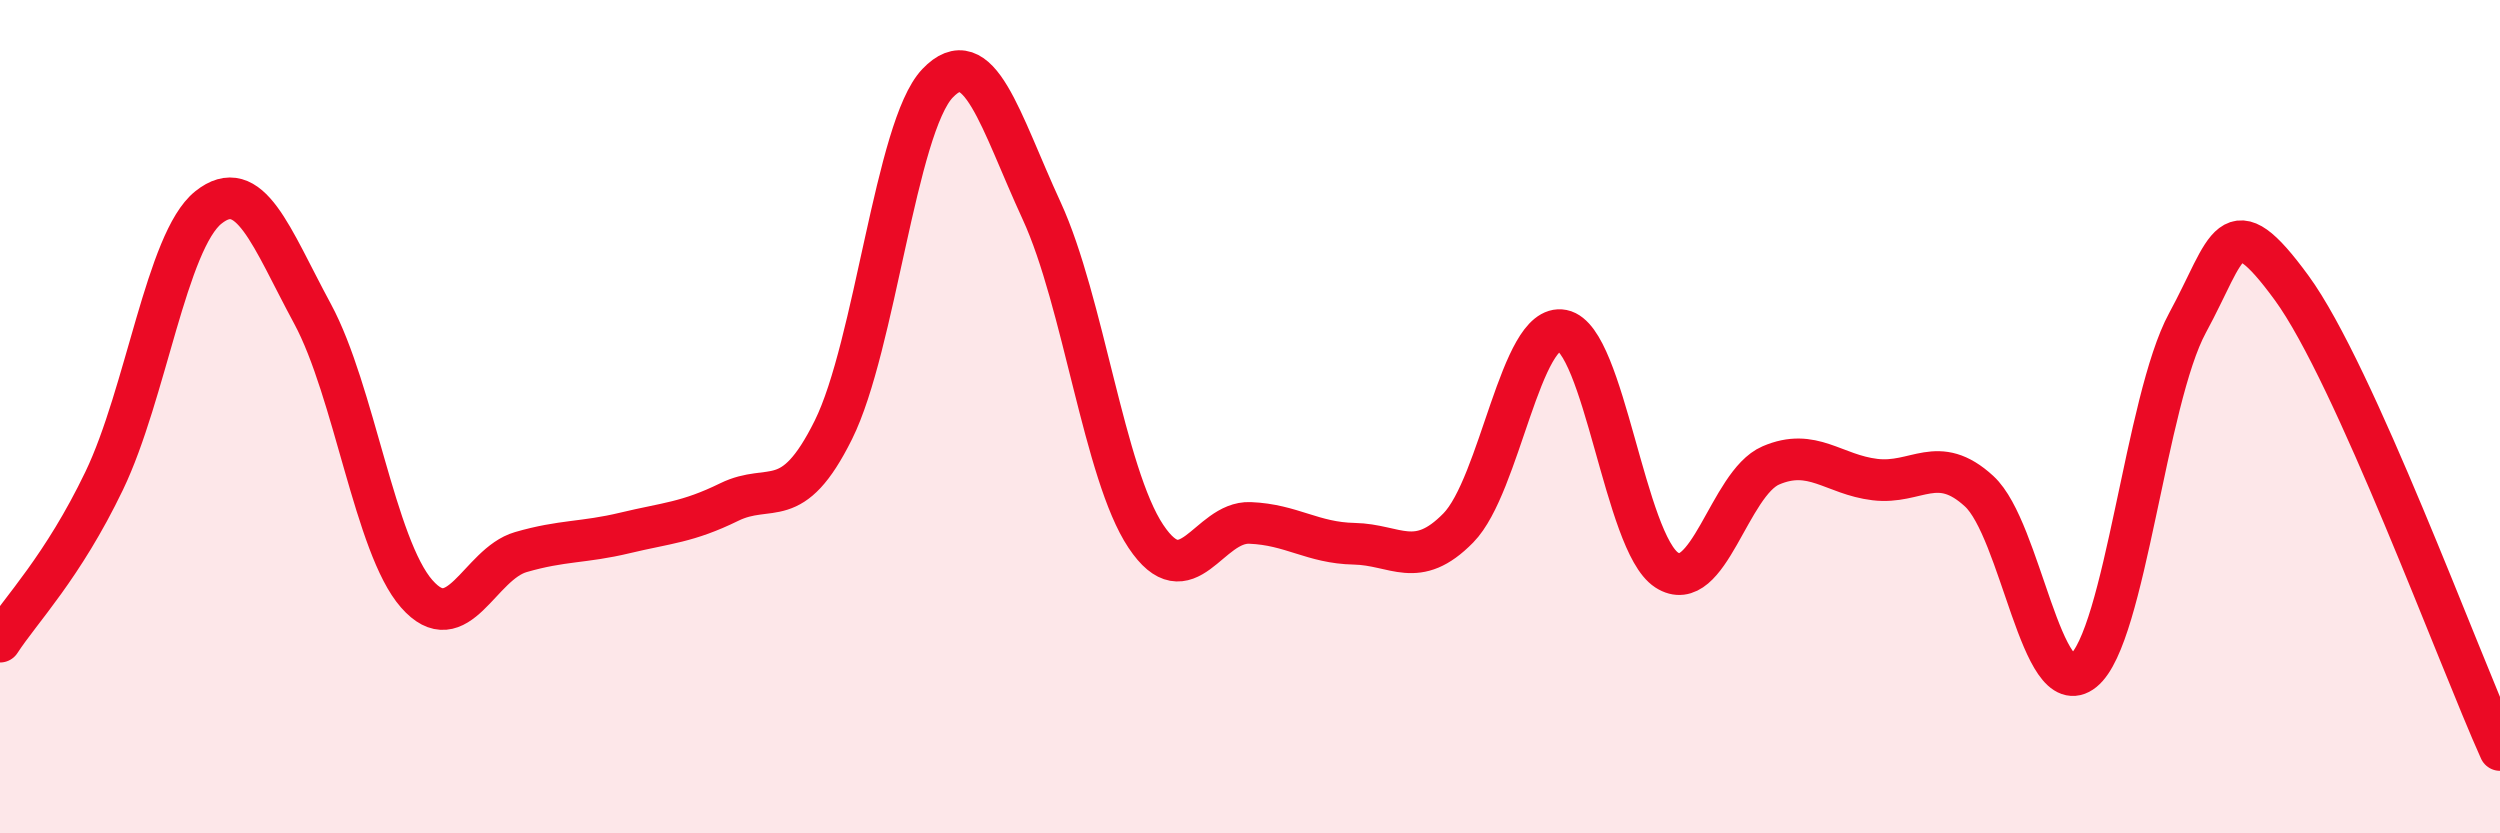
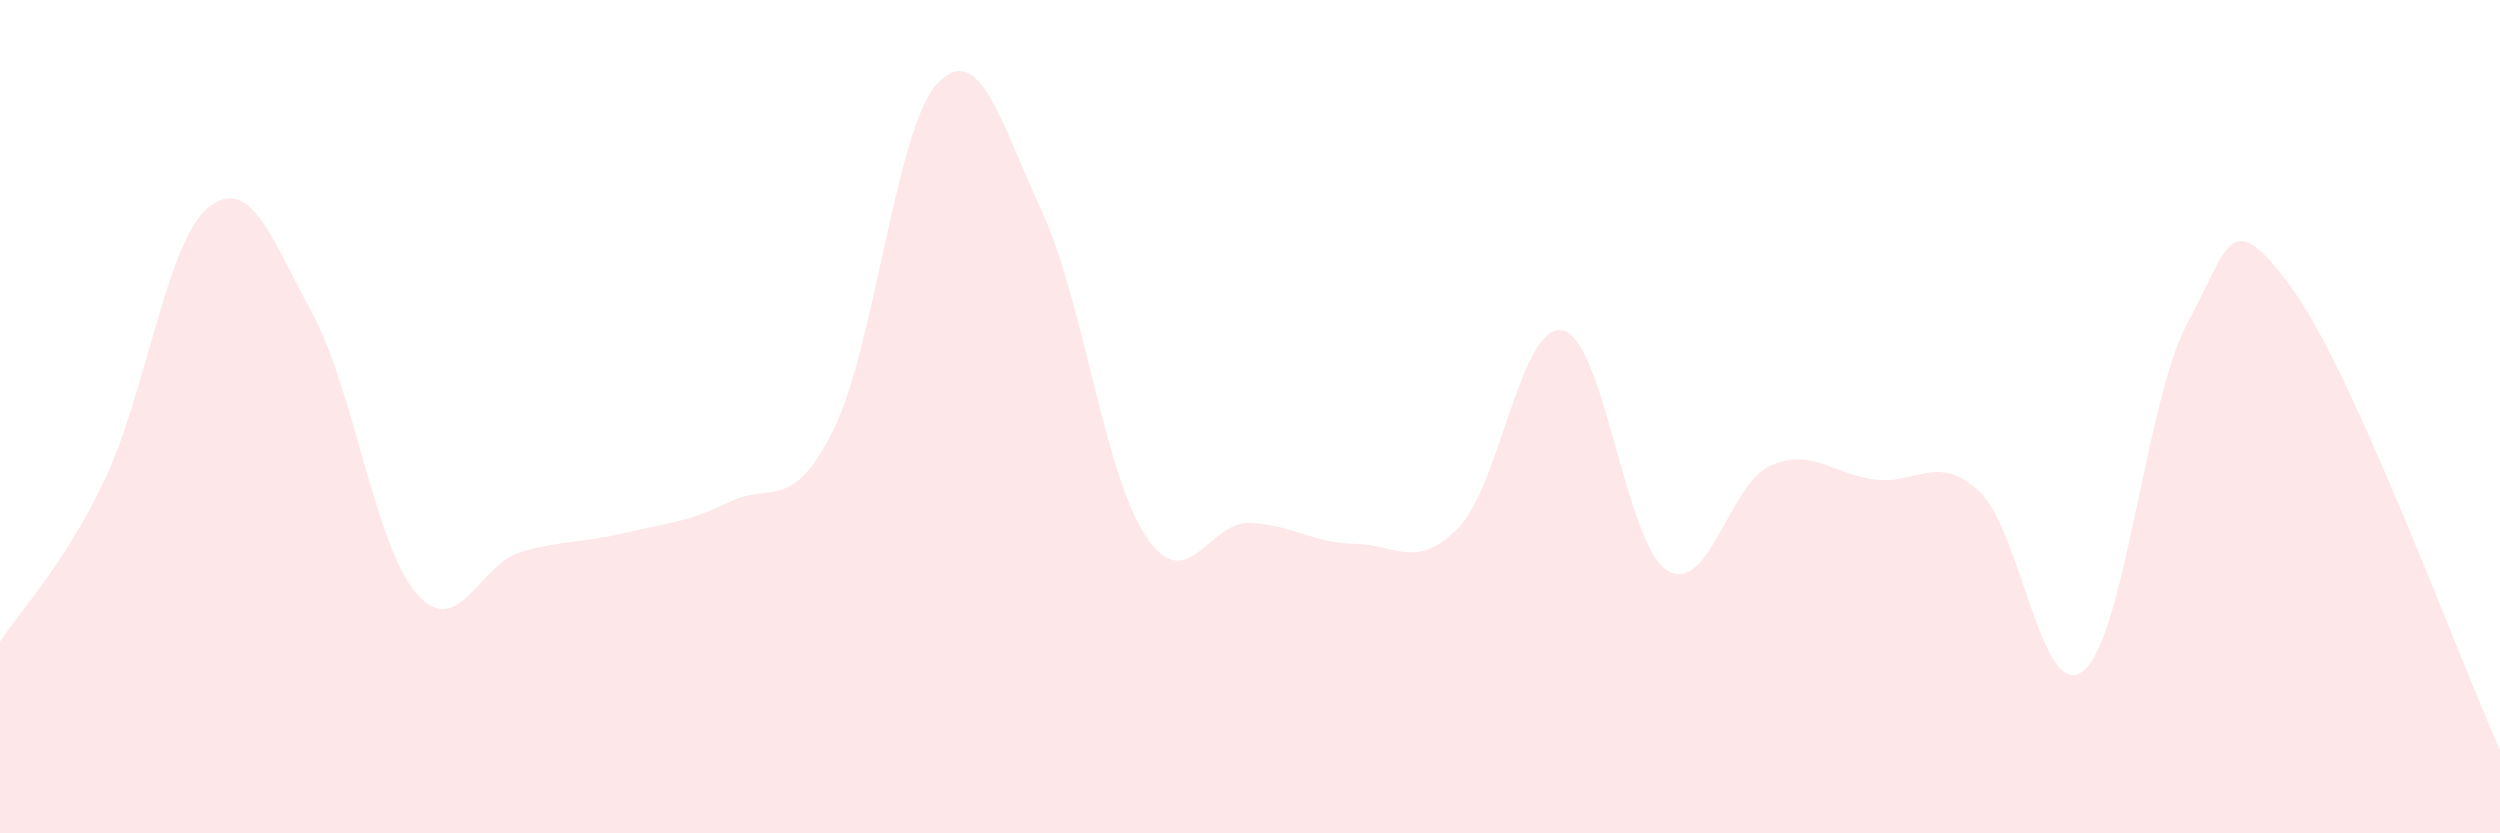
<svg xmlns="http://www.w3.org/2000/svg" width="60" height="20" viewBox="0 0 60 20">
  <path d="M 0,15.4 C 0.5,14.63 1.5,13.62 2.5,11.54 C 3.5,9.46 4,5.78 5,4.98 C 6,4.18 6.5,5.68 7.5,7.53 C 8.5,9.38 9,13.11 10,14.25 C 11,15.39 11.5,13.54 12.5,13.25 C 13.5,12.96 14,13.03 15,12.79 C 16,12.55 16.5,12.54 17.5,12.05 C 18.5,11.56 19,12.33 20,10.32 C 21,8.31 21.5,3.05 22.5,2 C 23.5,0.95 24,2.89 25,5.06 C 26,7.23 26.5,11.37 27.5,12.87 C 28.5,14.37 29,12.51 30,12.55 C 31,12.59 31.5,13.03 32.5,13.05 C 33.5,13.07 34,13.69 35,12.67 C 36,11.65 36.5,7.73 37.5,7.93 C 38.5,8.13 39,13.03 40,13.68 C 41,14.33 41.5,11.6 42.5,11.17 C 43.5,10.74 44,11.39 45,11.51 C 46,11.63 46.5,10.87 47.5,11.79 C 48.5,12.71 49,16.91 50,16.1 C 51,15.29 51.5,9.59 52.5,7.75 C 53.5,5.91 53.5,4.86 55,6.91 C 56.5,8.96 59,15.78 60,18L60 20L0 20Z" fill="#EB0A25" opacity="0.1" stroke-linecap="round" stroke-linejoin="round" />
-   <path d="M 0,15.4 C 0.5,14.63 1.5,13.62 2.5,11.54 C 3.5,9.46 4,5.78 5,4.98 C 6,4.18 6.5,5.68 7.5,7.53 C 8.5,9.38 9,13.11 10,14.25 C 11,15.39 11.5,13.54 12.5,13.25 C 13.5,12.96 14,13.03 15,12.79 C 16,12.55 16.5,12.54 17.5,12.05 C 18.5,11.56 19,12.33 20,10.32 C 21,8.31 21.5,3.05 22.5,2 C 23.5,0.95 24,2.89 25,5.06 C 26,7.23 26.5,11.37 27.5,12.87 C 28.5,14.37 29,12.51 30,12.55 C 31,12.59 31.5,13.03 32.5,13.05 C 33.5,13.07 34,13.69 35,12.67 C 36,11.65 36.5,7.73 37.5,7.93 C 38.5,8.13 39,13.03 40,13.68 C 41,14.33 41.5,11.6 42.5,11.17 C 43.5,10.74 44,11.39 45,11.51 C 46,11.63 46.5,10.87 47.5,11.79 C 48.5,12.71 49,16.91 50,16.1 C 51,15.29 51.5,9.59 52.5,7.75 C 53.5,5.91 53.5,4.86 55,6.91 C 56.5,8.96 59,15.78 60,18" stroke="#EB0A25" stroke-width="1" fill="none" stroke-linecap="round" stroke-linejoin="round" />
</svg>